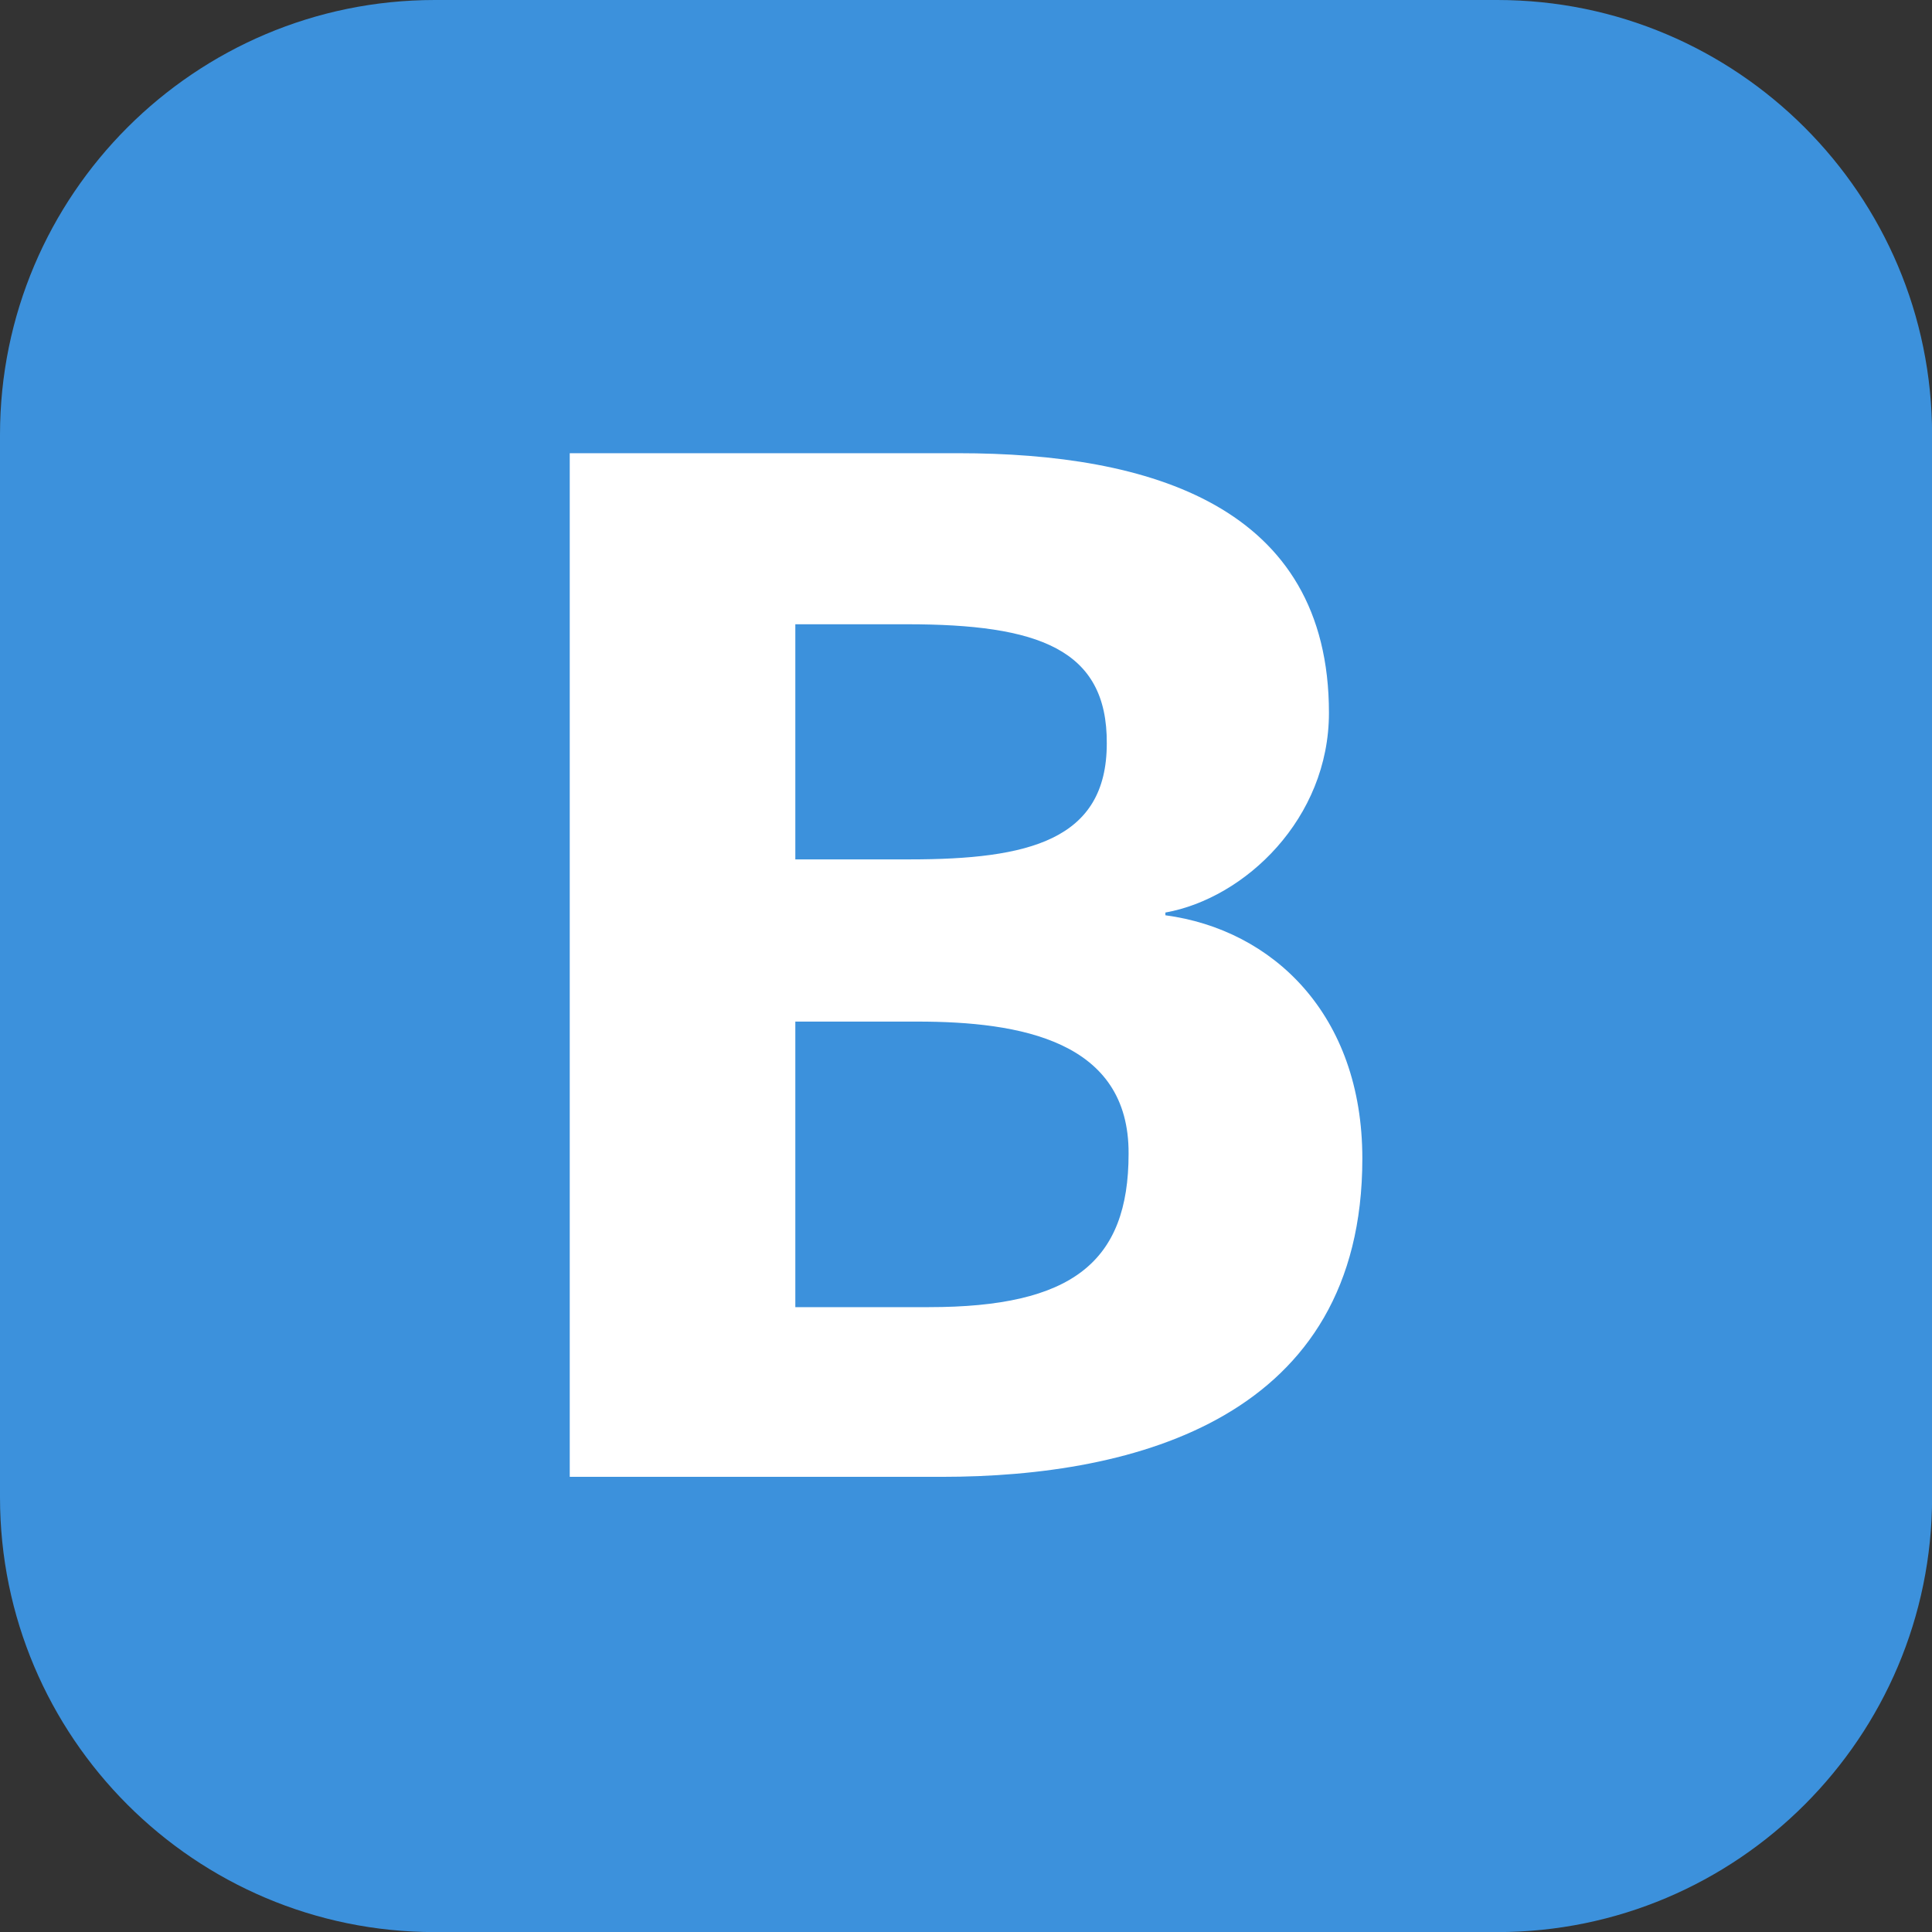
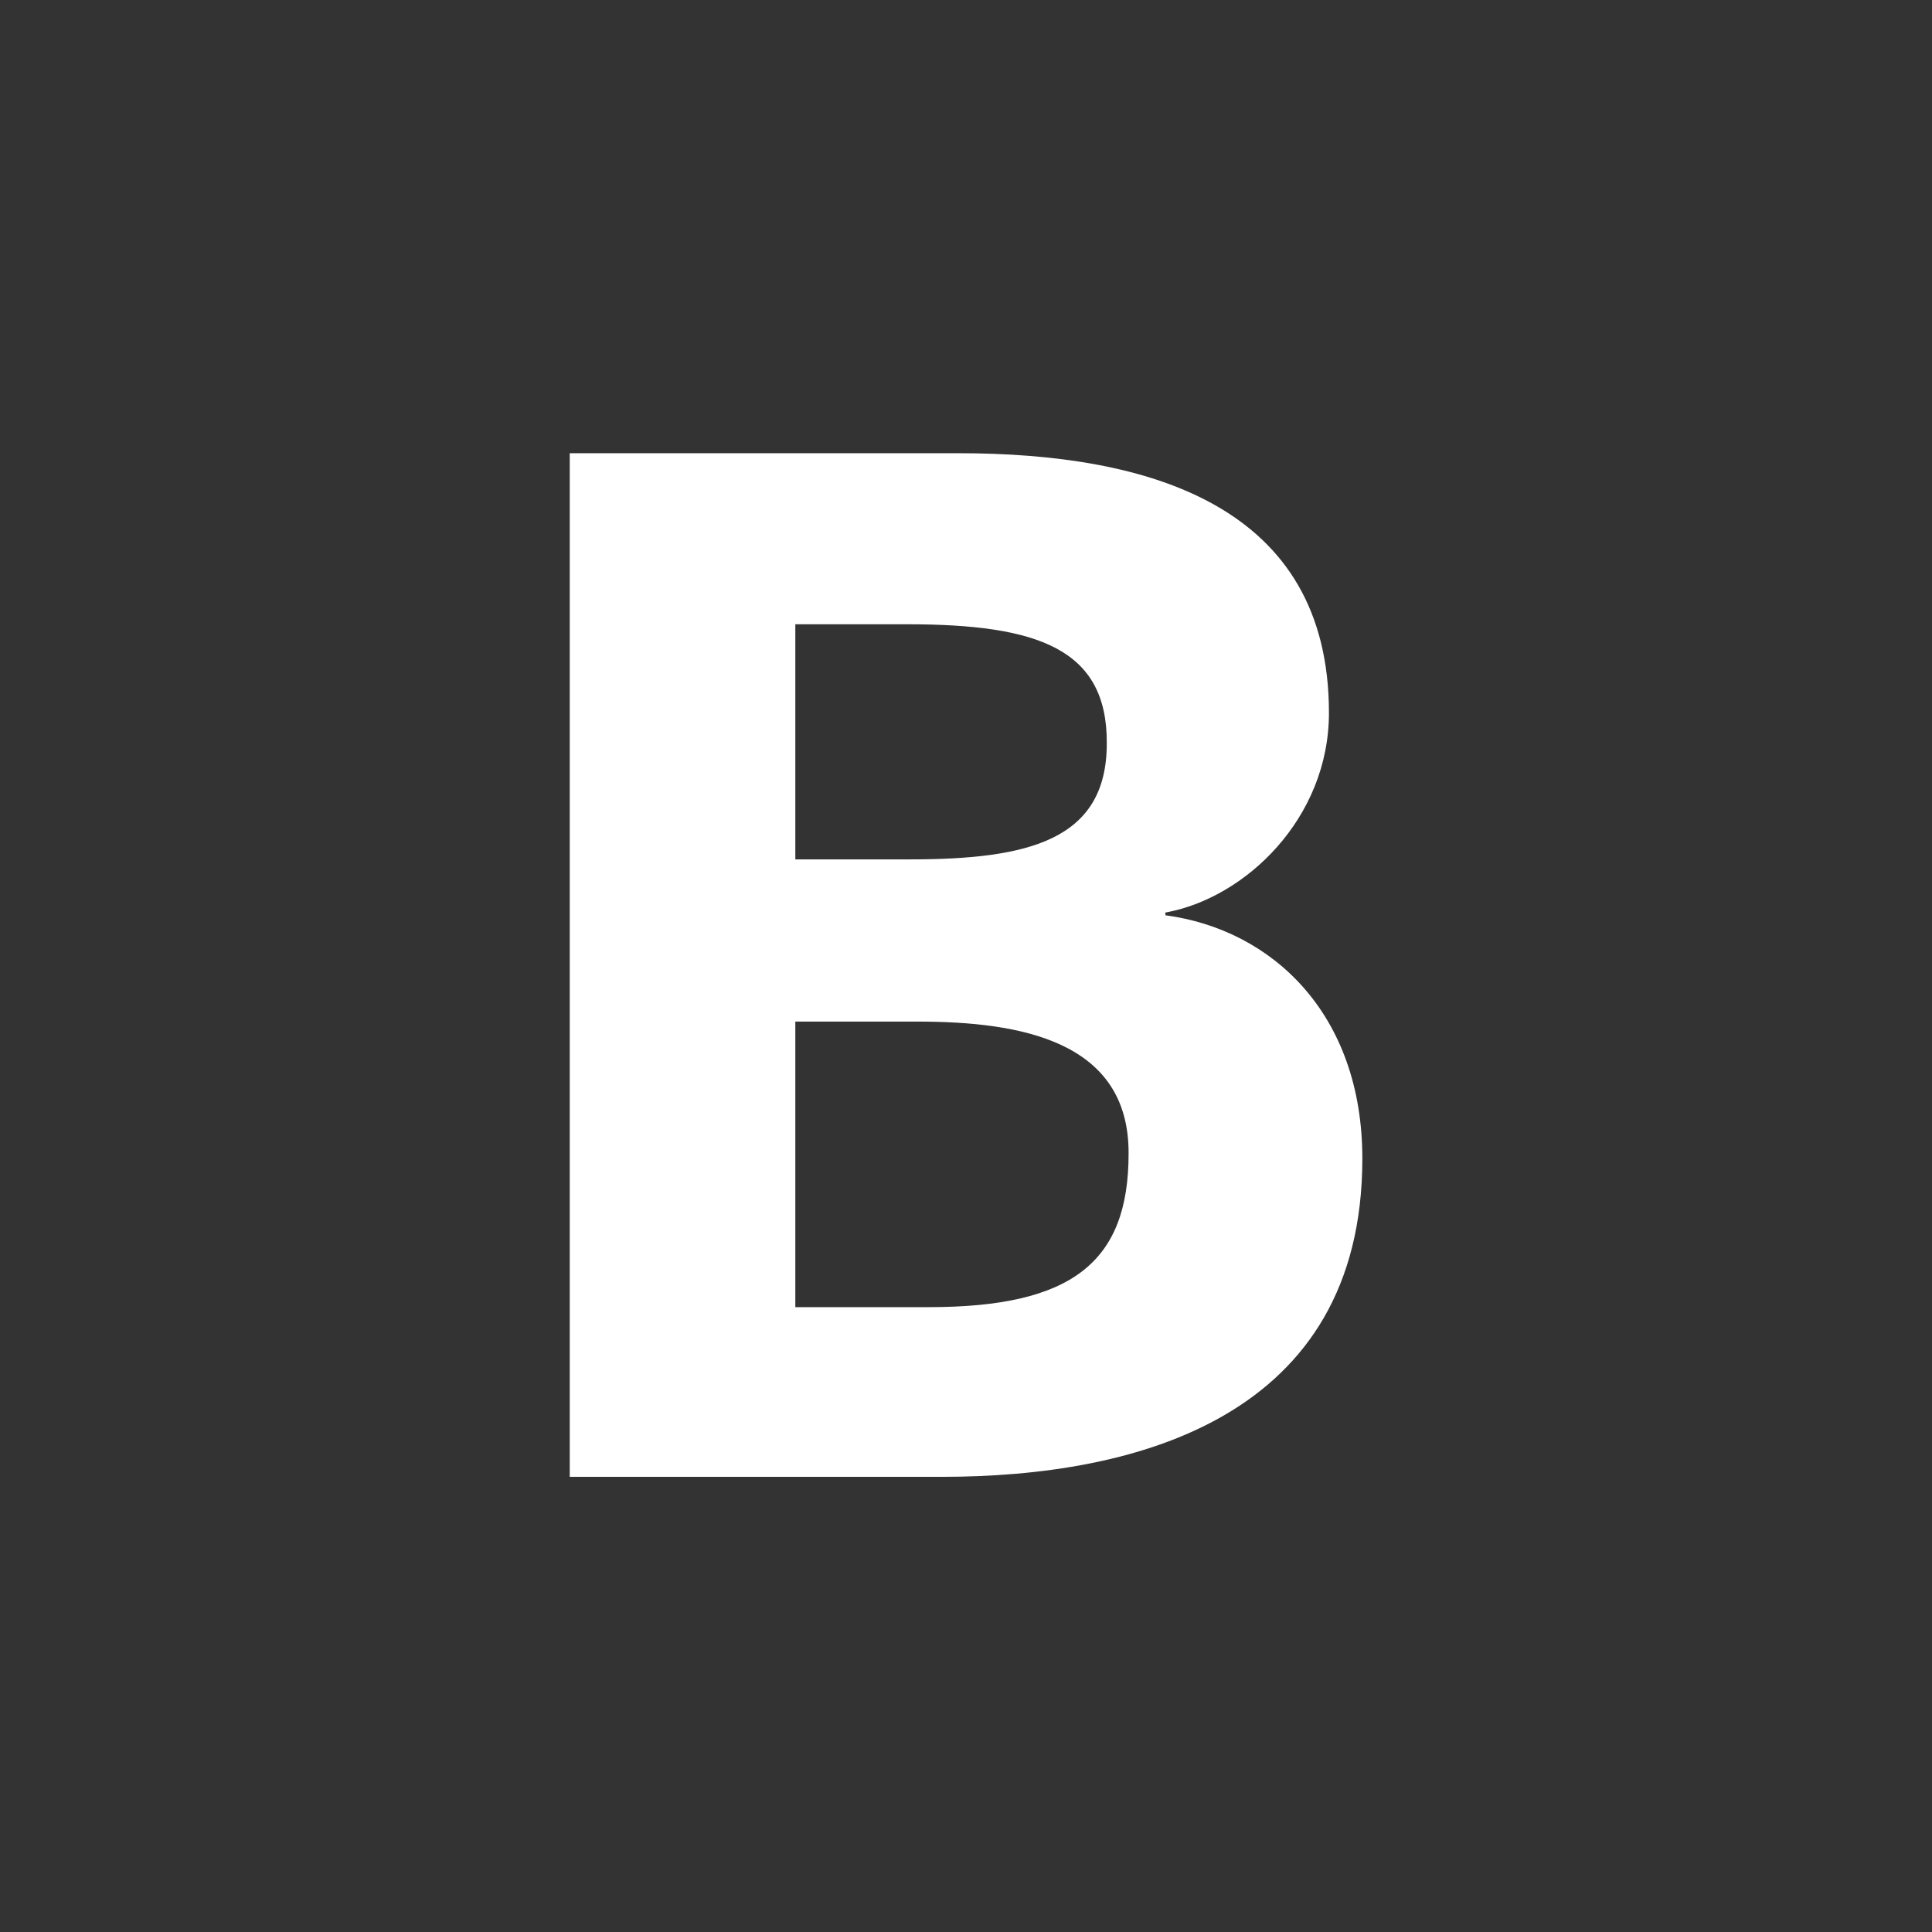
<svg xmlns="http://www.w3.org/2000/svg" xmlns:ns1="http://sodipodi.sourceforge.net/DTD/sodipodi-0.dtd" xmlns:ns2="http://www.inkscape.org/namespaces/inkscape" version="1.1" id="Layer_1" x="0px" y="0px" viewBox="0 0 400 400" xml:space="preserve" ns1:docname="idf_indice_rer_B.svg" width="400" height="400" ns2:version="1.1.2 (0a00cf5339, 2022-02-04)">
  <rect x="0" y="0" width="400" height="400" fill="#333333" stroke="none" />
  <defs id="defs987" />
  <ns1:namedview id="namedview985" pagecolor="#ffffff" bordercolor="#666666" borderopacity="1.0" ns2:pageshadow="2" ns2:pageopacity="0.0" ns2:pagecheckerboard="0" showgrid="false" fit-margin-top="0" fit-margin-left="0" fit-margin-right="0" fit-margin-bottom="0" ns2:zoom="2.9770723" ns2:cx="9.237263" ns2:cy="141.91795" ns2:window-width="1850" ns2:window-height="1016" ns2:window-x="1990" ns2:window-y="27" ns2:window-maximized="1" ns2:current-layer="Layer_1" />
  <style type="text/css" id="style976">
	.st0{fill:#3C91DC;}
	.st1{fill:#FFFFFF;}
</style>
  <g id="g982" transform="scale(1.411)">
-     <path class="st0" d="M 219.7,283.5 H 63.8 C 28.6,283.5 0,254.9 0,219.7 V 63.8 C 0,28.6 28.6,0 63.8,0 h 155.9 c 35.2,0 63.8,28.6 63.8,63.8 v 155.9 c 0,35.2 -28.6,63.8 -63.8,63.8" id="path978" />
    <path class="st1" d="M 138.2,216.7 H 83.6 V 66.5 h 57 c 28.1,0 54.4,7.7 54.4,38.1 0,15.5 -12.3,27.2 -24,29.3 v 0.4 c 15.7,2.1 28.9,14.5 28.9,35.7 0,38 -33.2,46.7 -61.7,46.7 M 133.1,91.6 h -16.4 v 34.5 h 16.8 c 17.4,0 28.9,-2.8 28.9,-17 0.1,-13.9 -10.1,-17.5 -29.3,-17.5 m 1.5,58.3 h -17.9 v 41.9 h 19.6 c 21,0 29.3,-6.6 29.3,-22.5 0.1,-16.6 -15.9,-19.4 -31,-19.4" id="path980" />
  </g>
</svg>